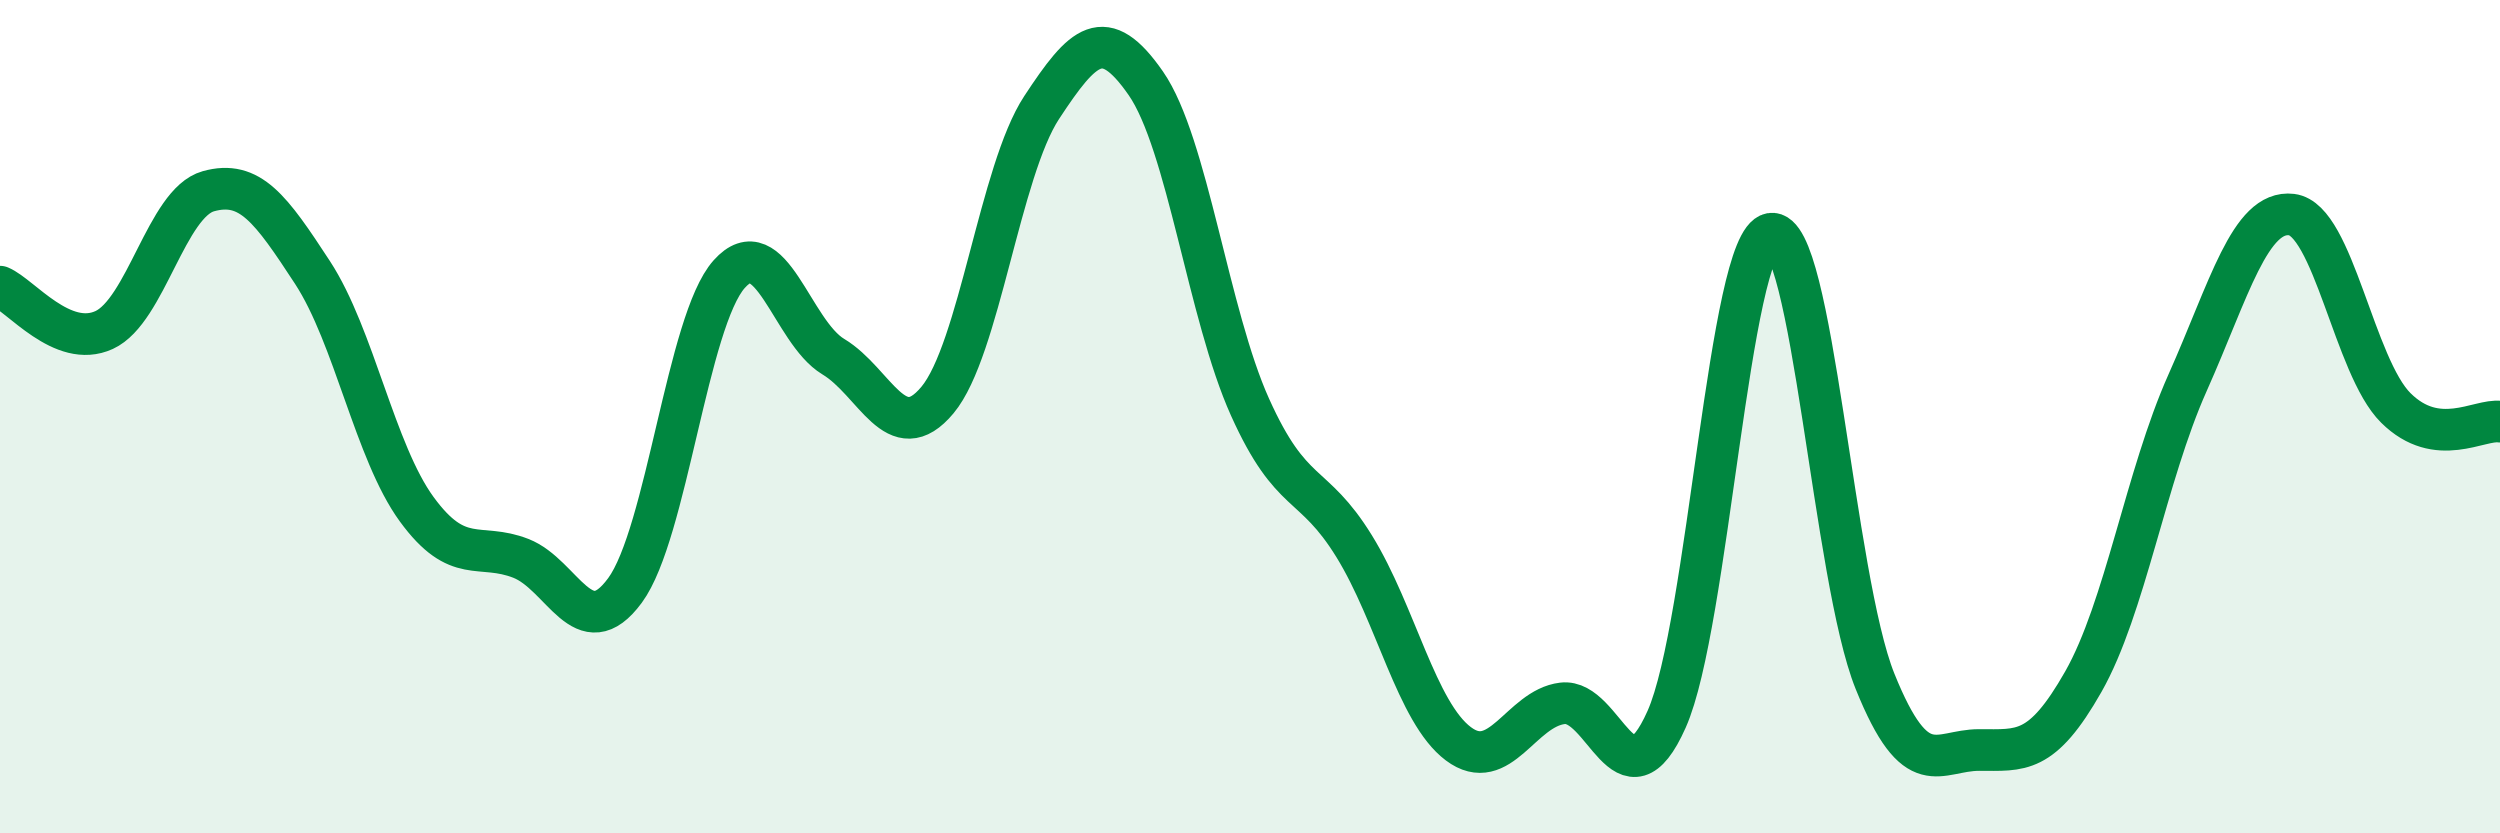
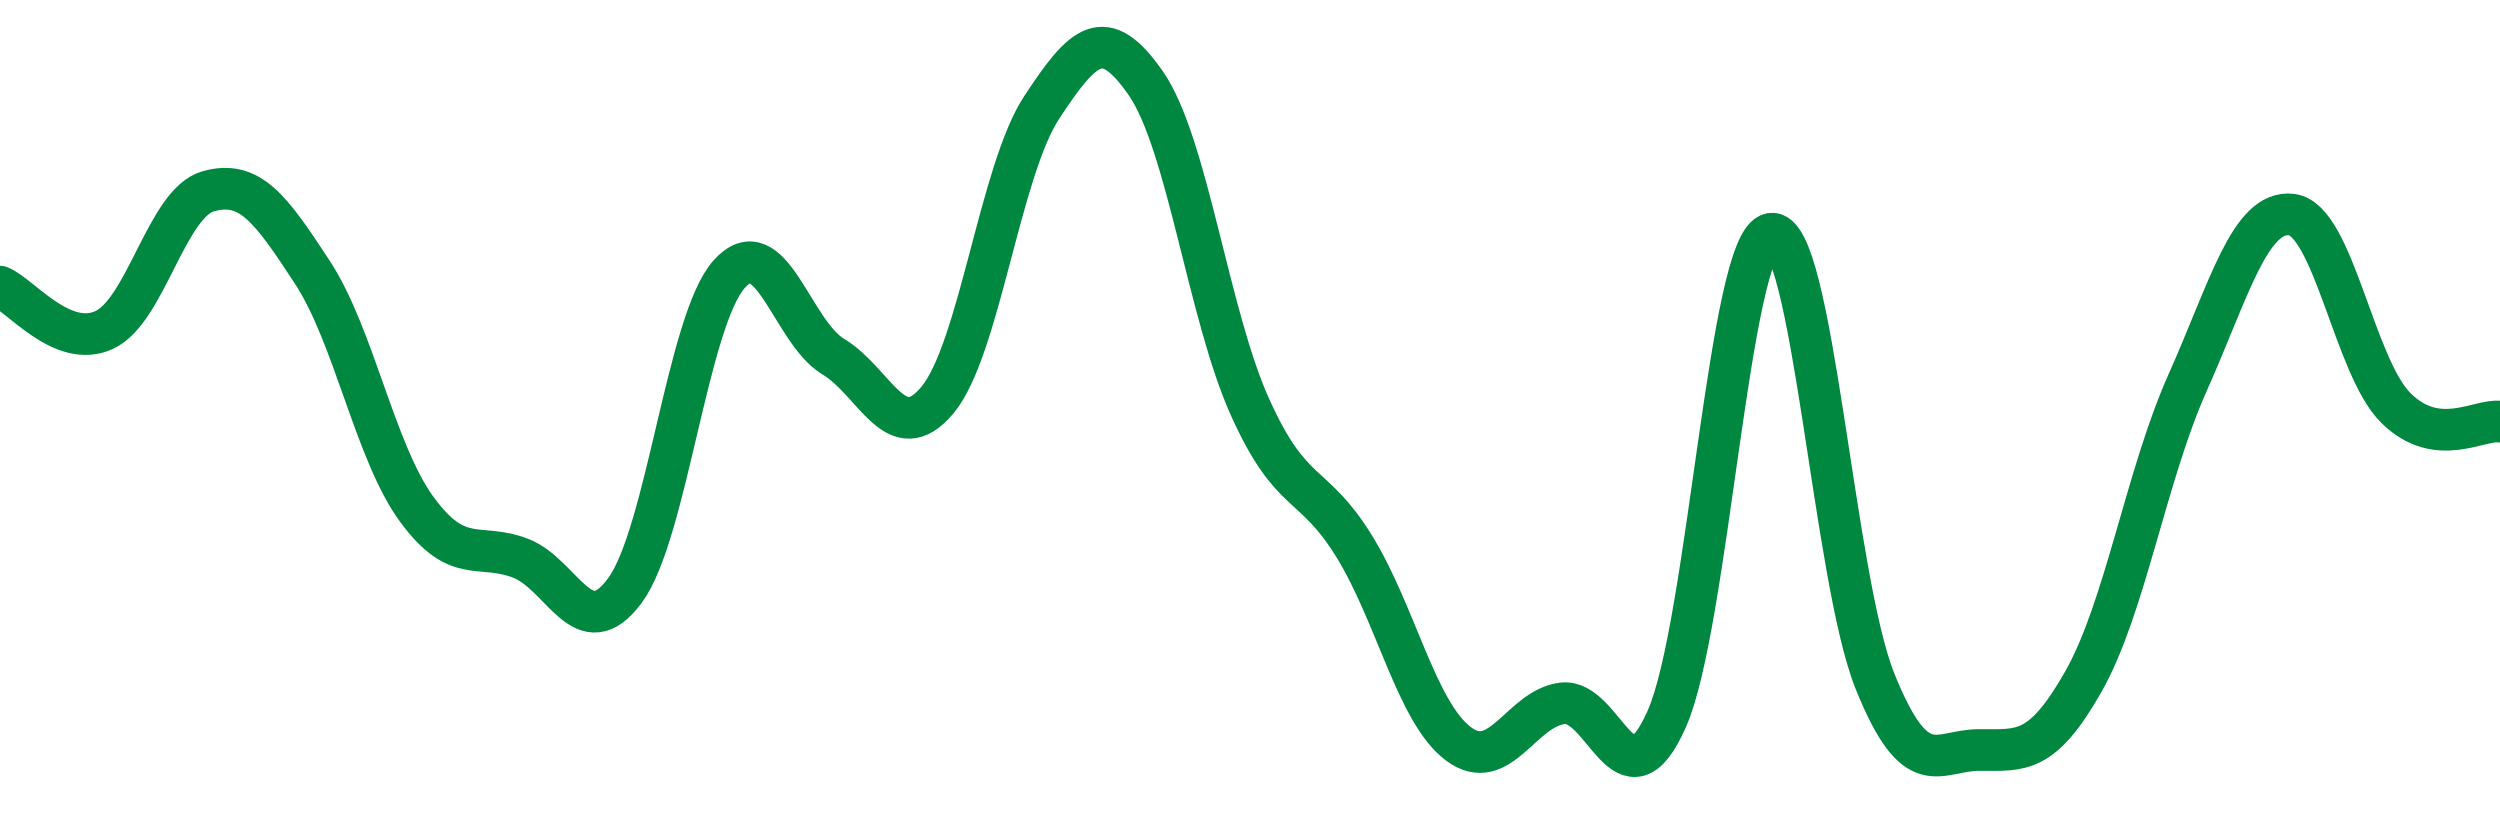
<svg xmlns="http://www.w3.org/2000/svg" width="60" height="20" viewBox="0 0 60 20">
-   <path d="M 0,6.88 C 0.5,7.09 1.5,8.38 2.5,7.92 C 3.5,7.46 4,4.87 5,4.59 C 6,4.31 6.5,5.01 7.5,6.54 C 8.5,8.07 9,10.85 10,12.22 C 11,13.59 11.5,13.01 12.5,13.4 C 13.5,13.79 14,15.53 15,14.17 C 16,12.81 16.5,7.7 17.5,6.58 C 18.5,5.46 19,7.96 20,8.56 C 21,9.16 21.5,10.8 22.5,9.6 C 23.5,8.4 24,4.1 25,2.58 C 26,1.06 26.5,0.56 27.5,2 C 28.5,3.44 29,7.55 30,9.77 C 31,11.99 31.5,11.49 32.5,13.11 C 33.5,14.73 34,17.1 35,17.85 C 36,18.6 36.5,17 37.5,16.88 C 38.5,16.76 39,19.51 40,17.26 C 41,15.01 41.5,5.79 42.5,5.61 C 43.5,5.43 44,13.87 45,16.35 C 46,18.83 46.5,18 47.5,18 C 48.5,18 49,18.12 50,16.36 C 51,14.6 51.5,11.43 52.5,9.19 C 53.5,6.95 54,5.03 55,5.15 C 56,5.27 56.5,8.8 57.5,9.79 C 58.5,10.78 59.5,10.05 60,10.12L60 20L0 20Z" fill="#008740" opacity="0.1" stroke-linecap="round" stroke-linejoin="round" />
  <path d="M 0,6.88 C 0.5,7.09 1.5,8.38 2.5,7.92 C 3.5,7.46 4,4.87 5,4.59 C 6,4.31 6.5,5.01 7.5,6.54 C 8.5,8.07 9,10.85 10,12.22 C 11,13.59 11.5,13.01 12.5,13.4 C 13.5,13.79 14,15.53 15,14.17 C 16,12.81 16.5,7.7 17.5,6.58 C 18.5,5.46 19,7.96 20,8.56 C 21,9.16 21.5,10.8 22.5,9.6 C 23.5,8.4 24,4.1 25,2.58 C 26,1.06 26.5,0.56 27.5,2 C 28.5,3.44 29,7.55 30,9.77 C 31,11.99 31.5,11.49 32.5,13.11 C 33.5,14.73 34,17.1 35,17.85 C 36,18.6 36.5,17 37.5,16.88 C 38.5,16.76 39,19.51 40,17.26 C 41,15.01 41.5,5.79 42.5,5.61 C 43.5,5.43 44,13.87 45,16.35 C 46,18.83 46.5,18 47.5,18 C 48.5,18 49,18.12 50,16.36 C 51,14.6 51.5,11.43 52.5,9.19 C 53.5,6.95 54,5.03 55,5.15 C 56,5.27 56.5,8.8 57.5,9.79 C 58.5,10.78 59.5,10.05 60,10.12" stroke="#008740" stroke-width="1" fill="none" stroke-linecap="round" stroke-linejoin="round" />
</svg>